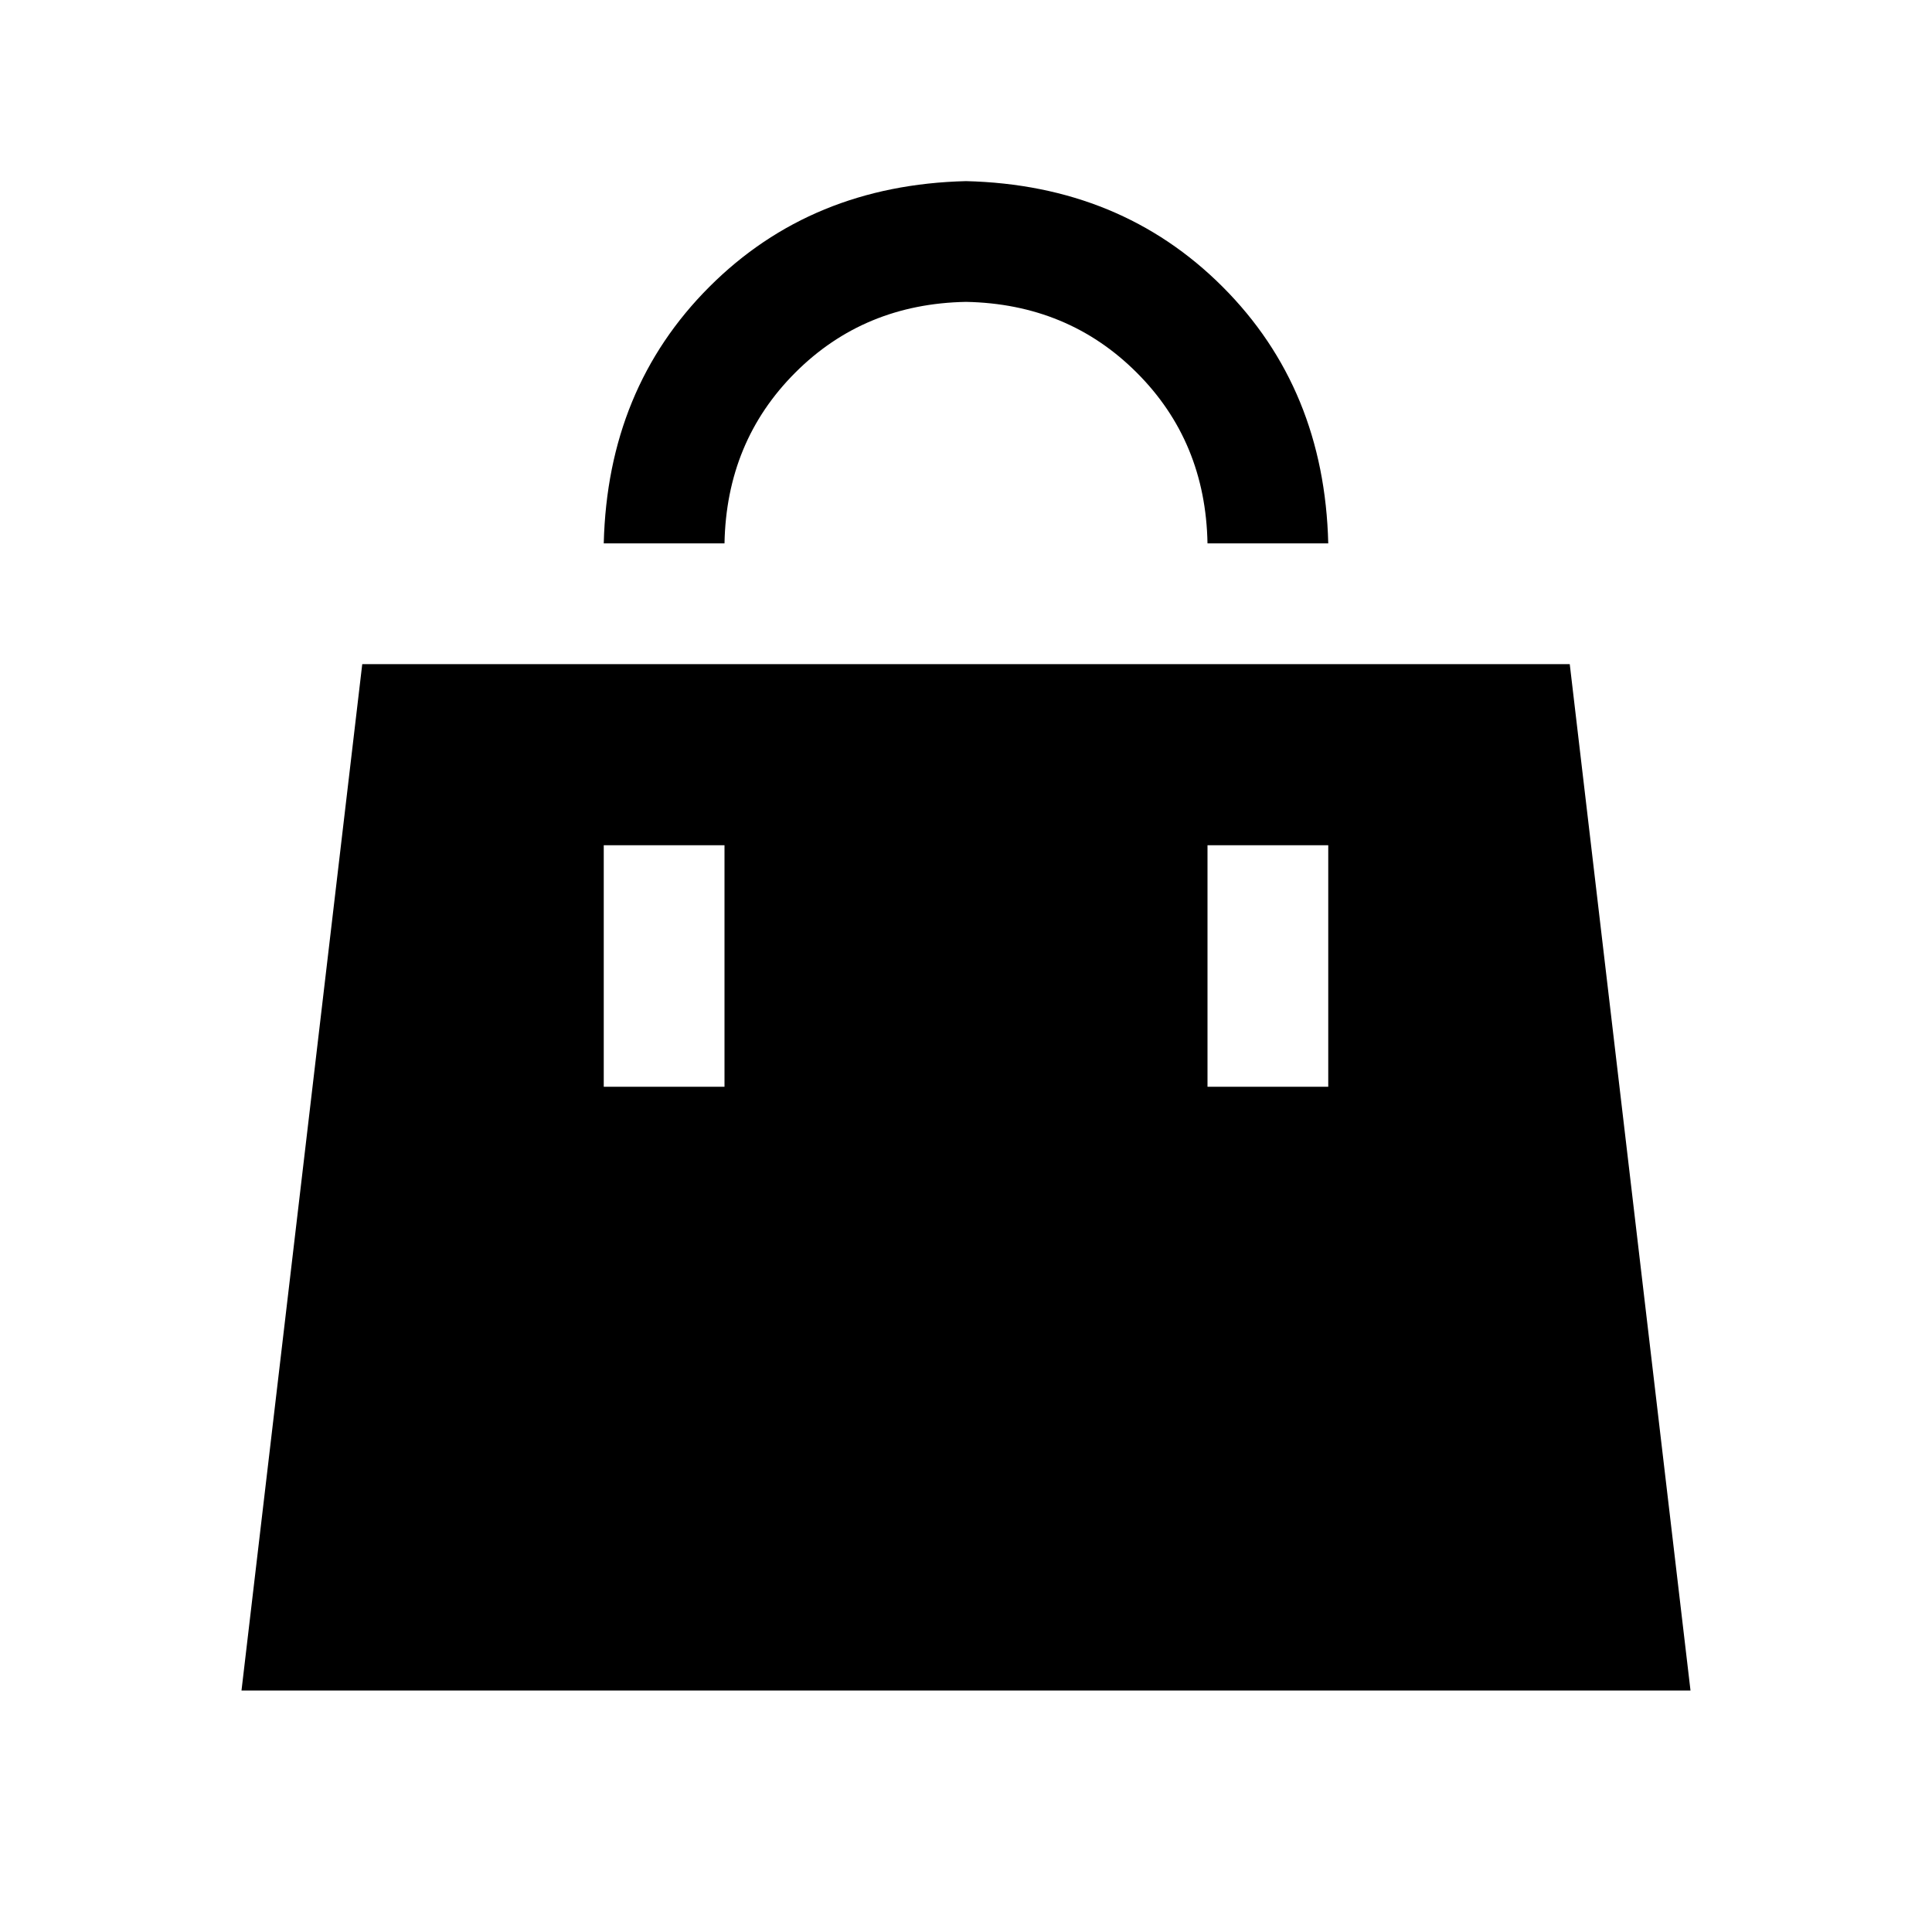
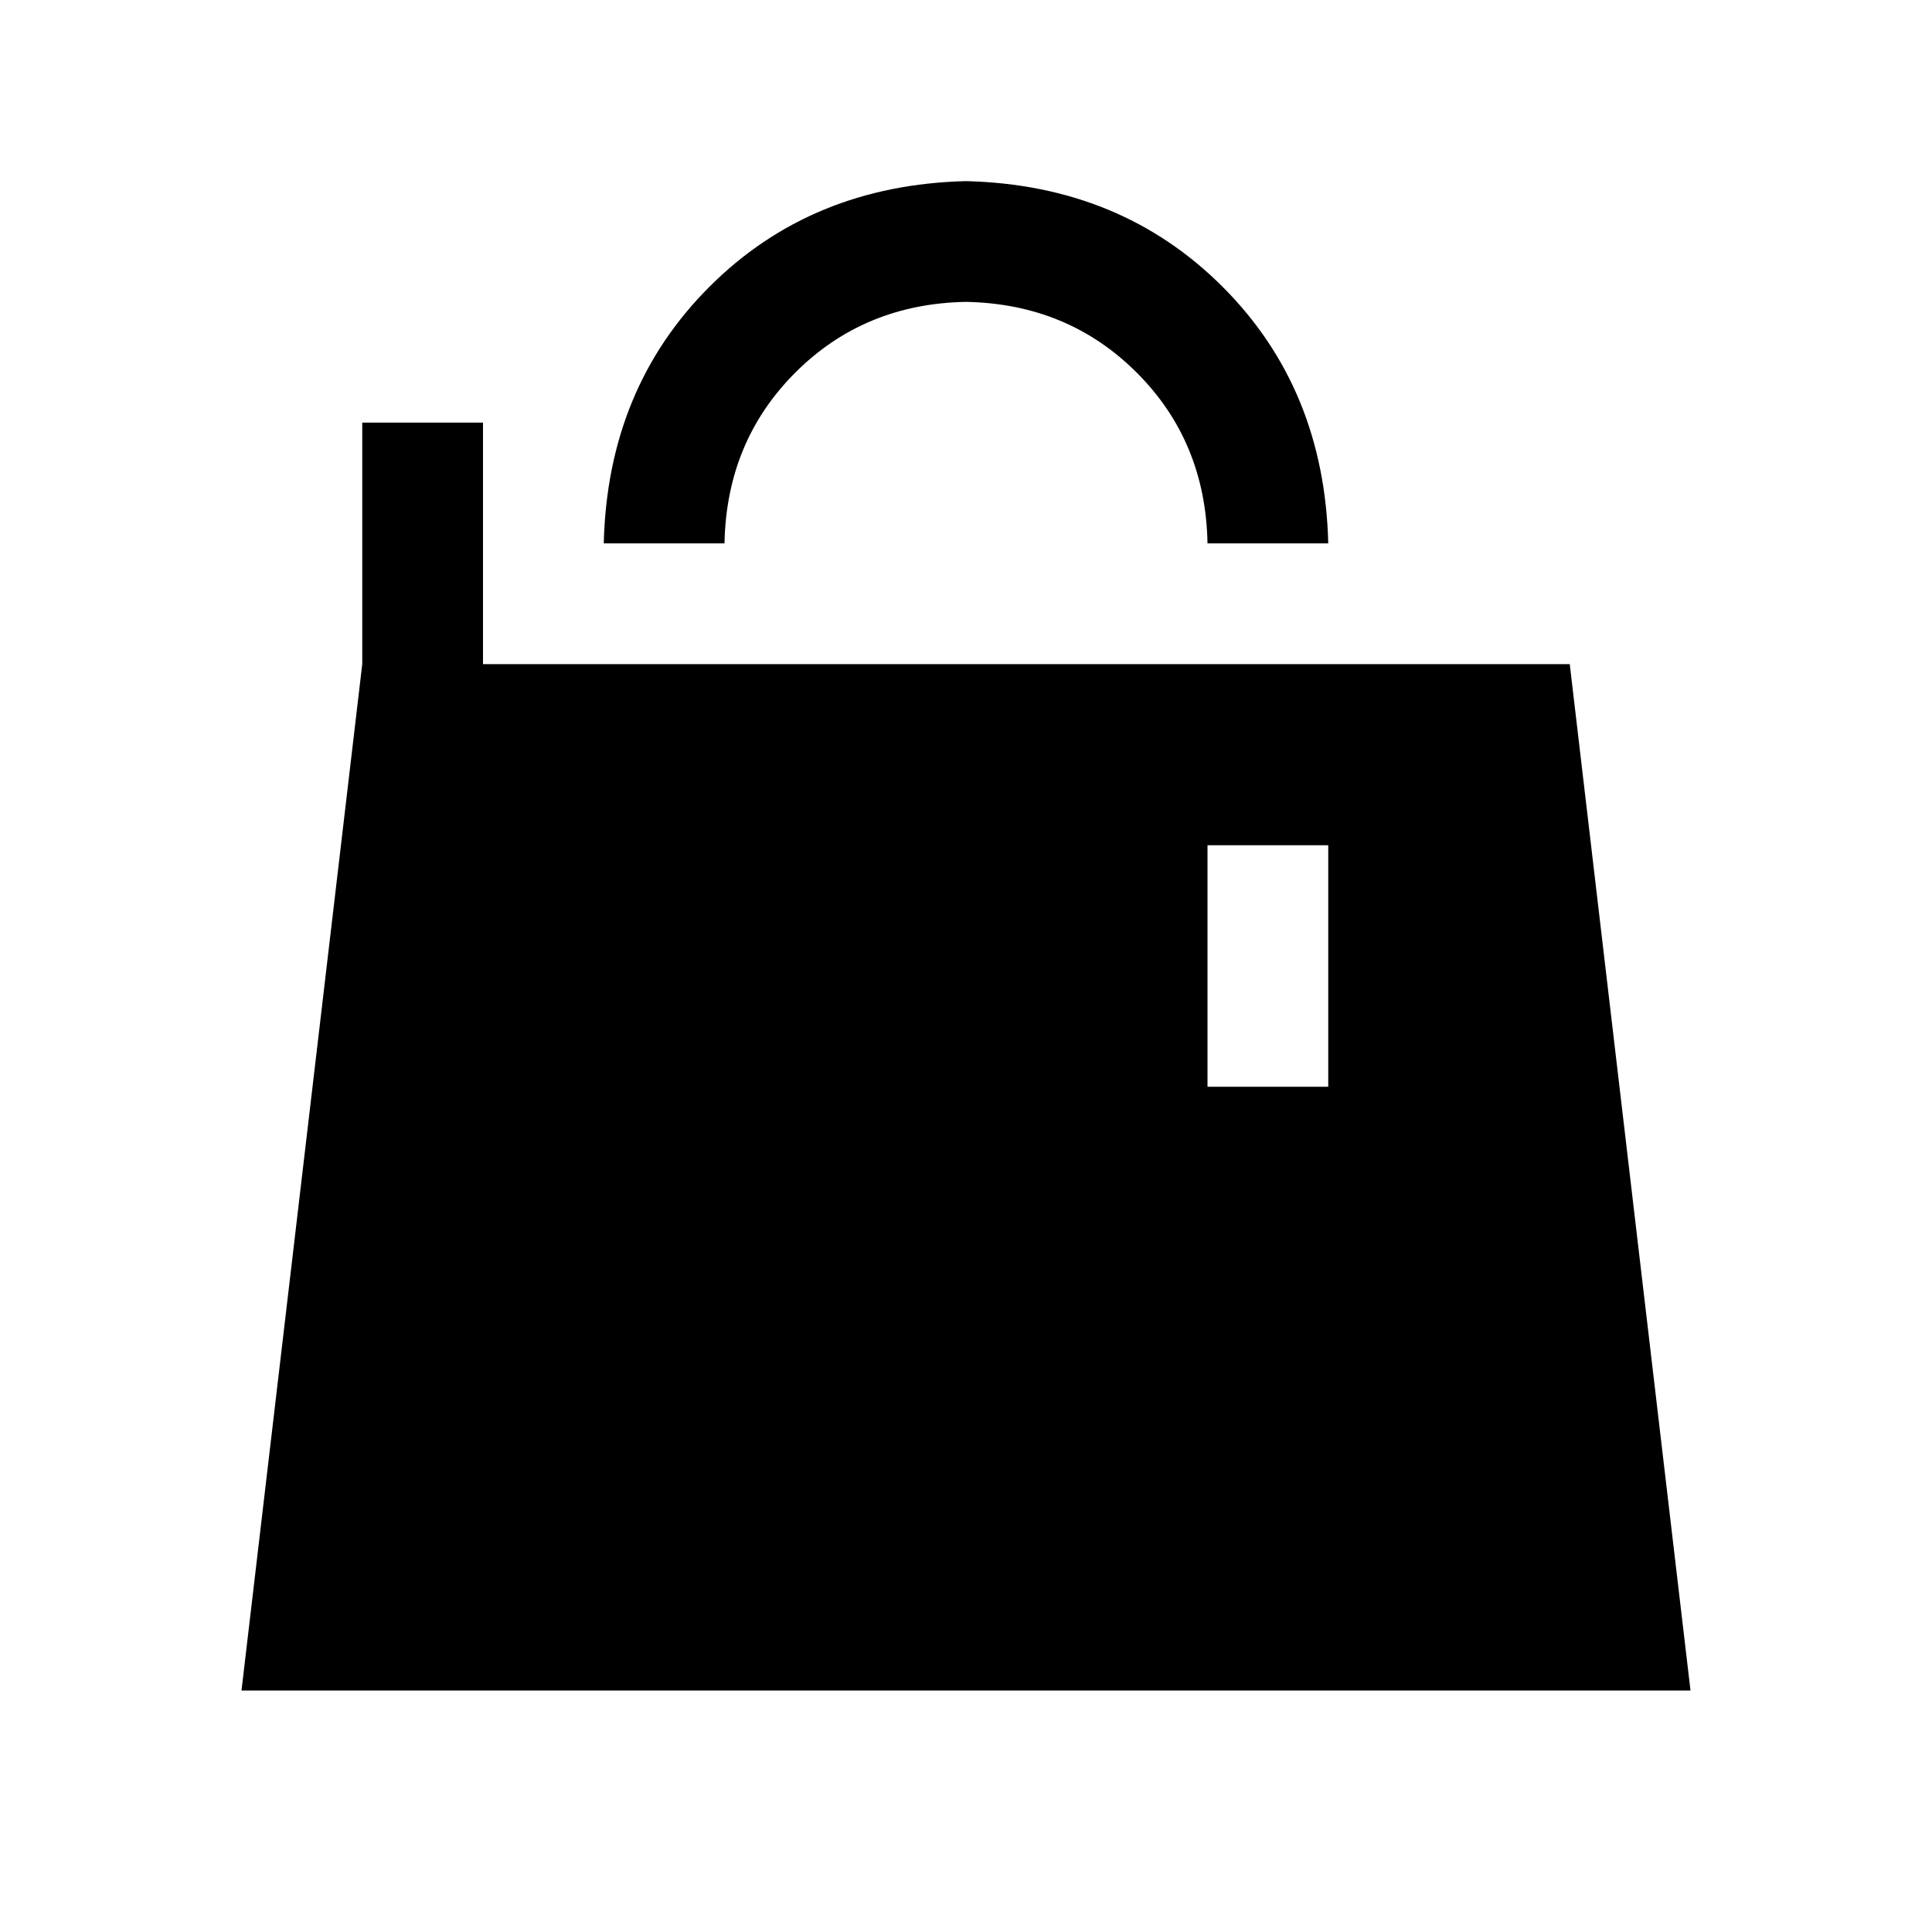
<svg xmlns="http://www.w3.org/2000/svg" version="1.1" width="32" height="32" viewBox="0 0 32 32">
  <title>s-goods</title>
-   <path d="M6 11h20l2 17h-24zM10 18h2v-4h-2v4zM20 18h2v-4h-2v4zM12 9h-2q0.063-2.563 1.75-4.25t4.25-1.75q2.563 0.063 4.25 1.75t1.75 4.25h-2q-0.031-1.688-1.172-2.828t-2.828-1.172q-1.688 0.031-2.828 1.172t-1.172 2.828z" />
+   <path d="M6 11h20l2 17h-24zh2v-4h-2v4zM20 18h2v-4h-2v4zM12 9h-2q0.063-2.563 1.75-4.25t4.25-1.75q2.563 0.063 4.25 1.75t1.75 4.25h-2q-0.031-1.688-1.172-2.828t-2.828-1.172q-1.688 0.031-2.828 1.172t-1.172 2.828z" />
</svg>